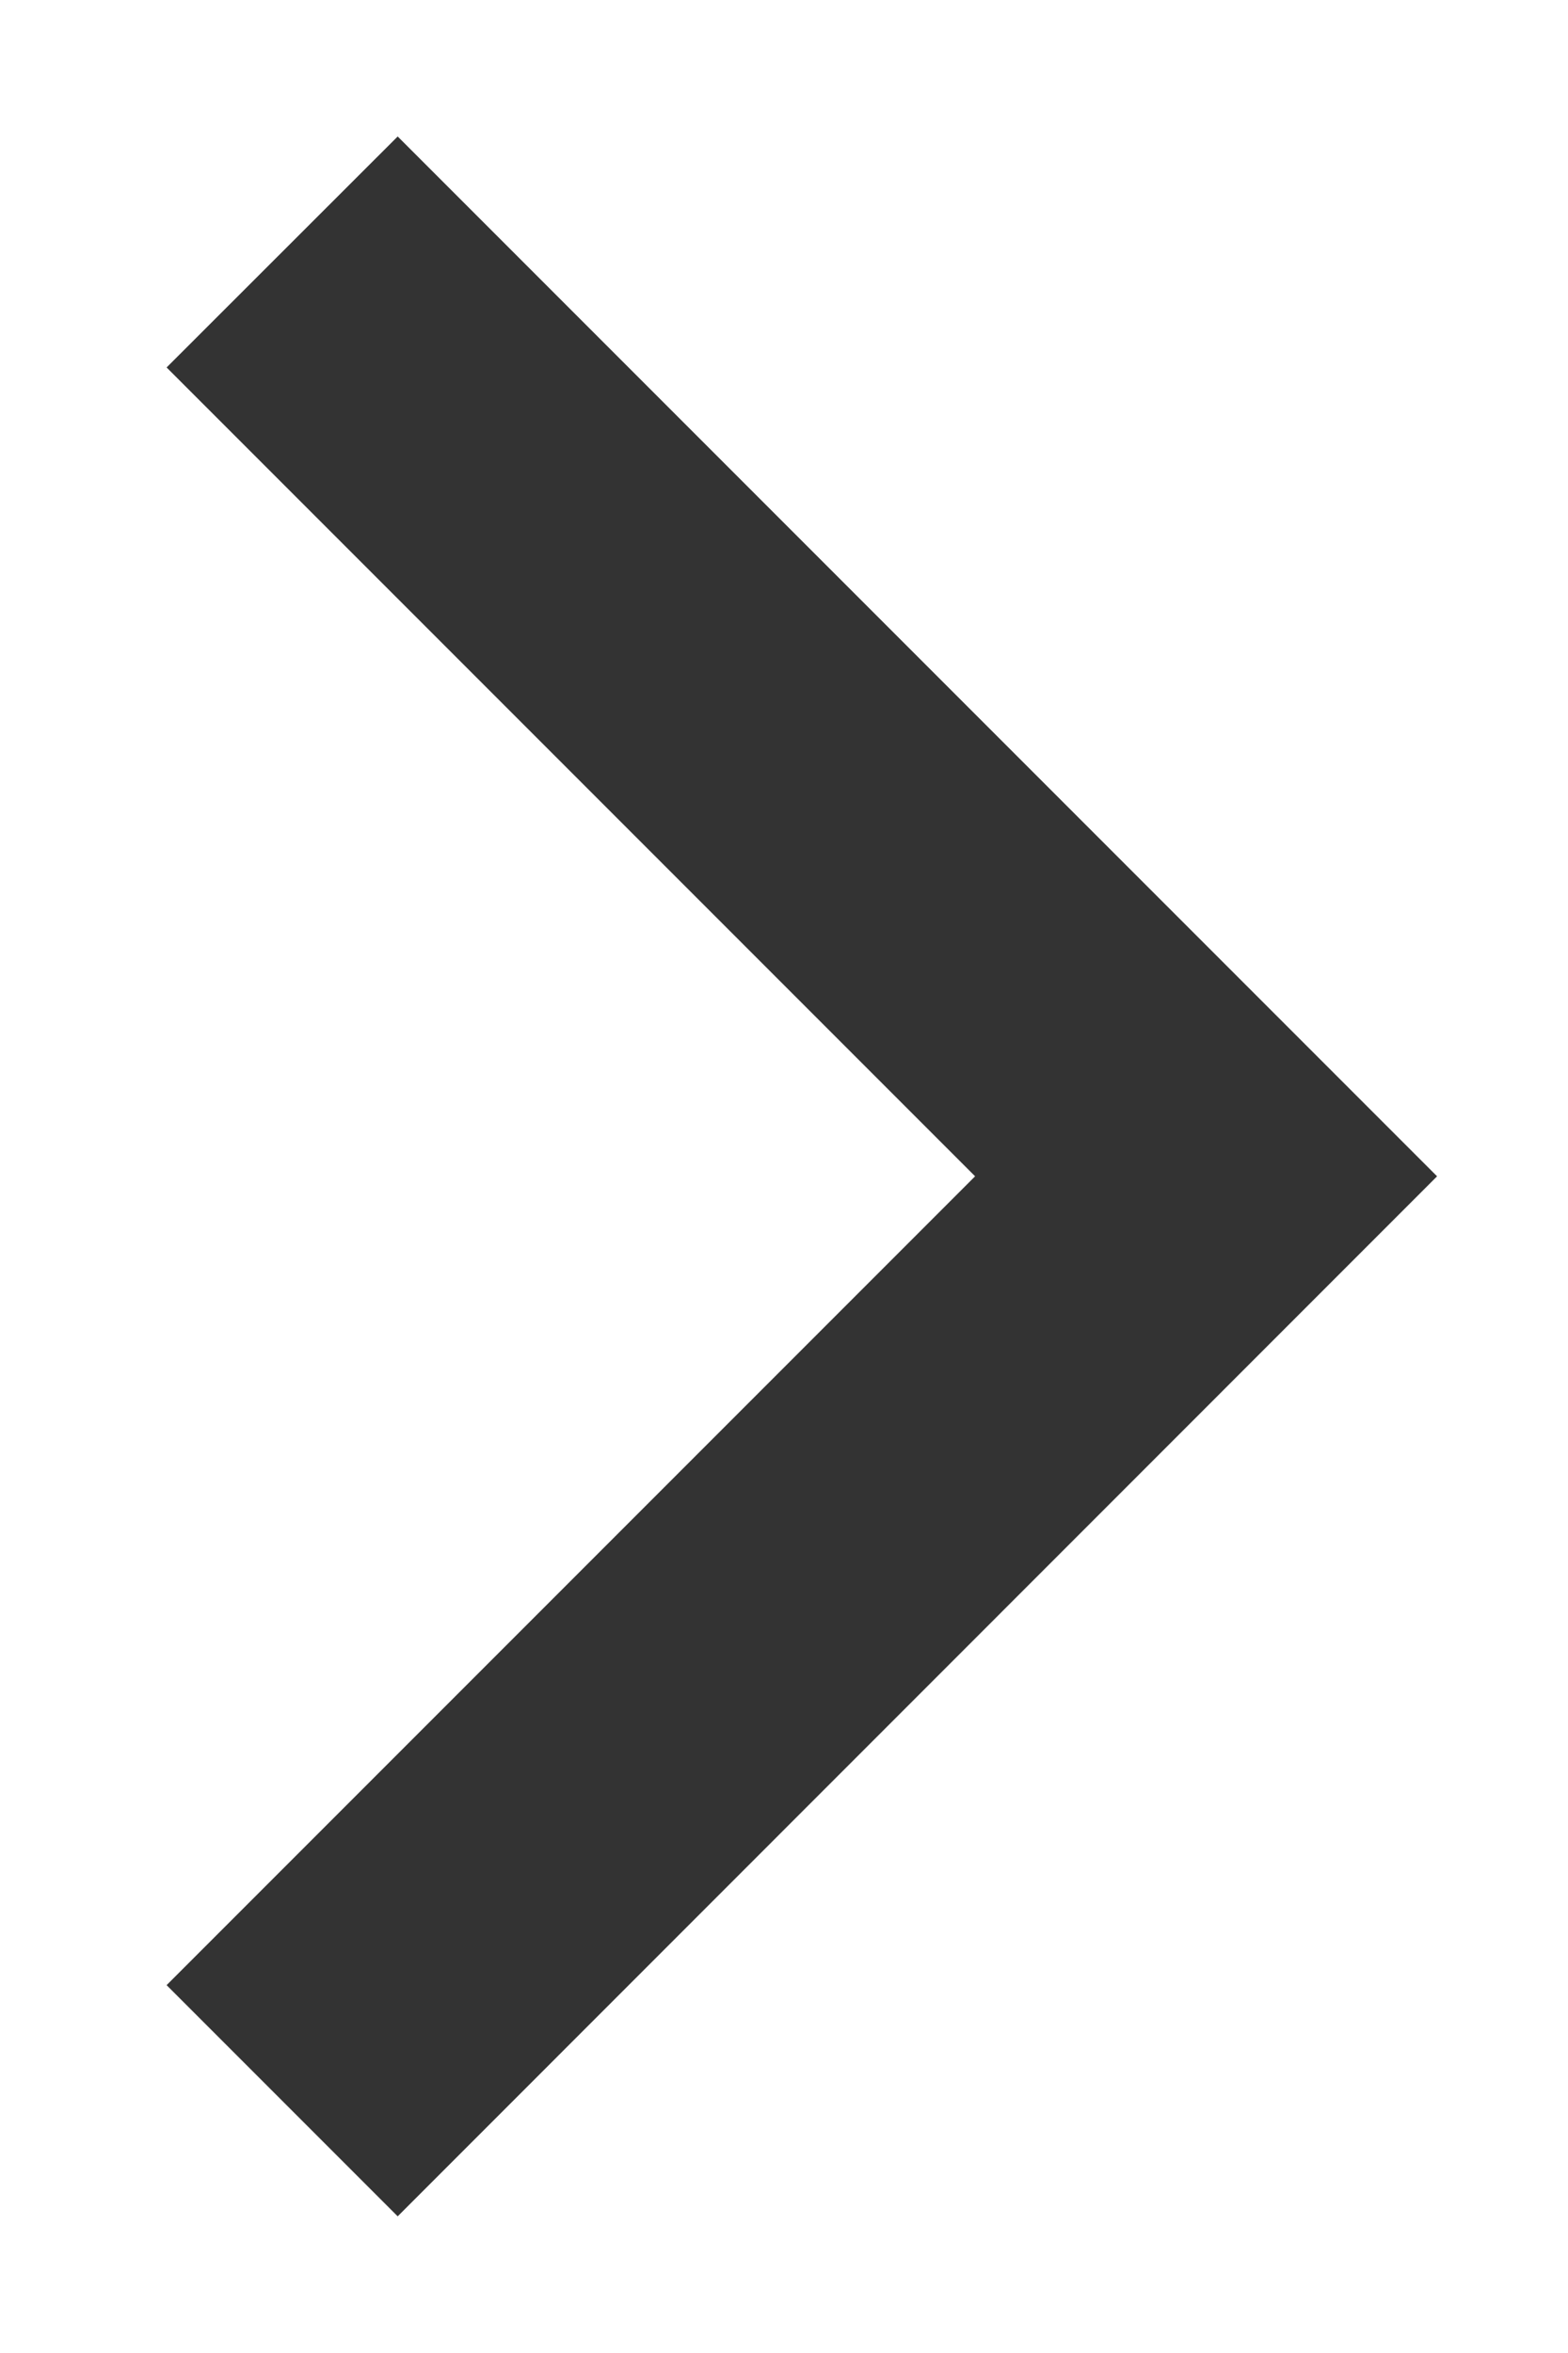
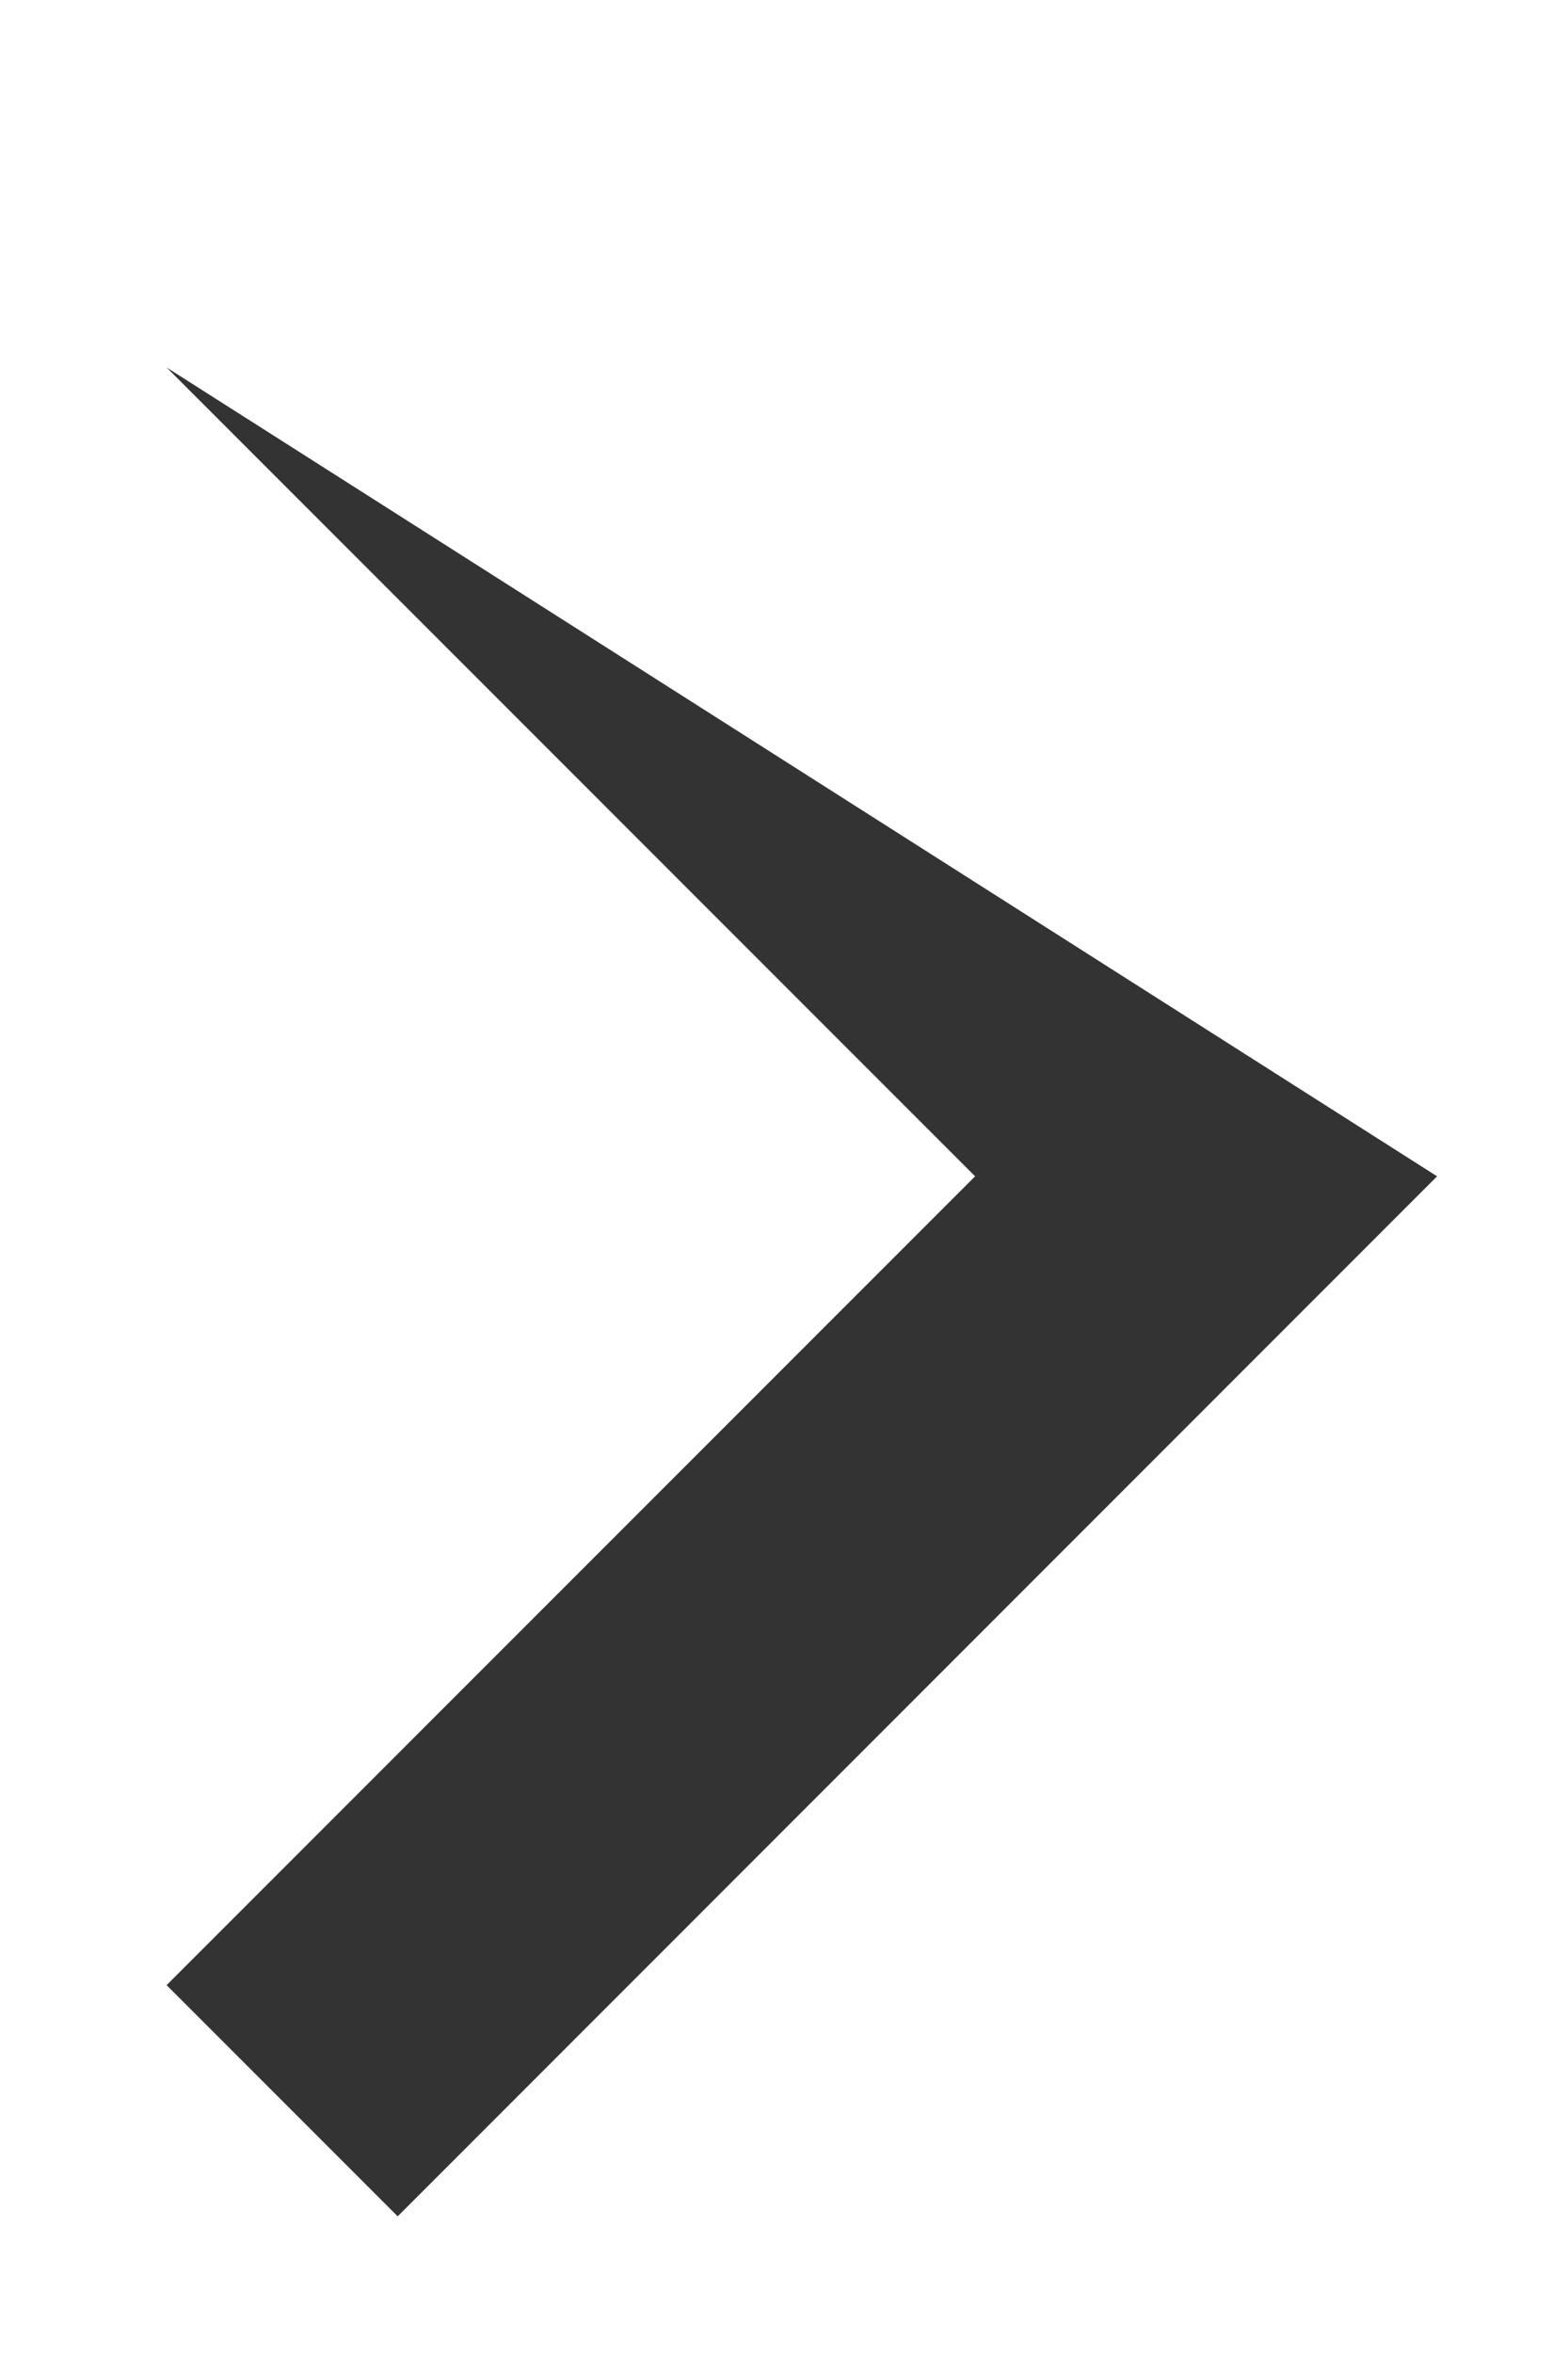
<svg xmlns="http://www.w3.org/2000/svg" width="8" height="12" viewBox="0 0 8 12" fill="none">
-   <path d="M4.975 5.999L0.85 10.124L2.029 11.303L7.332 5.999L2.029 0.696L0.85 1.874L4.975 5.999Z" fill="#333333" />
+   <path d="M4.975 5.999L0.85 10.124L2.029 11.303L7.332 5.999L0.85 1.874L4.975 5.999Z" fill="#333333" />
</svg>